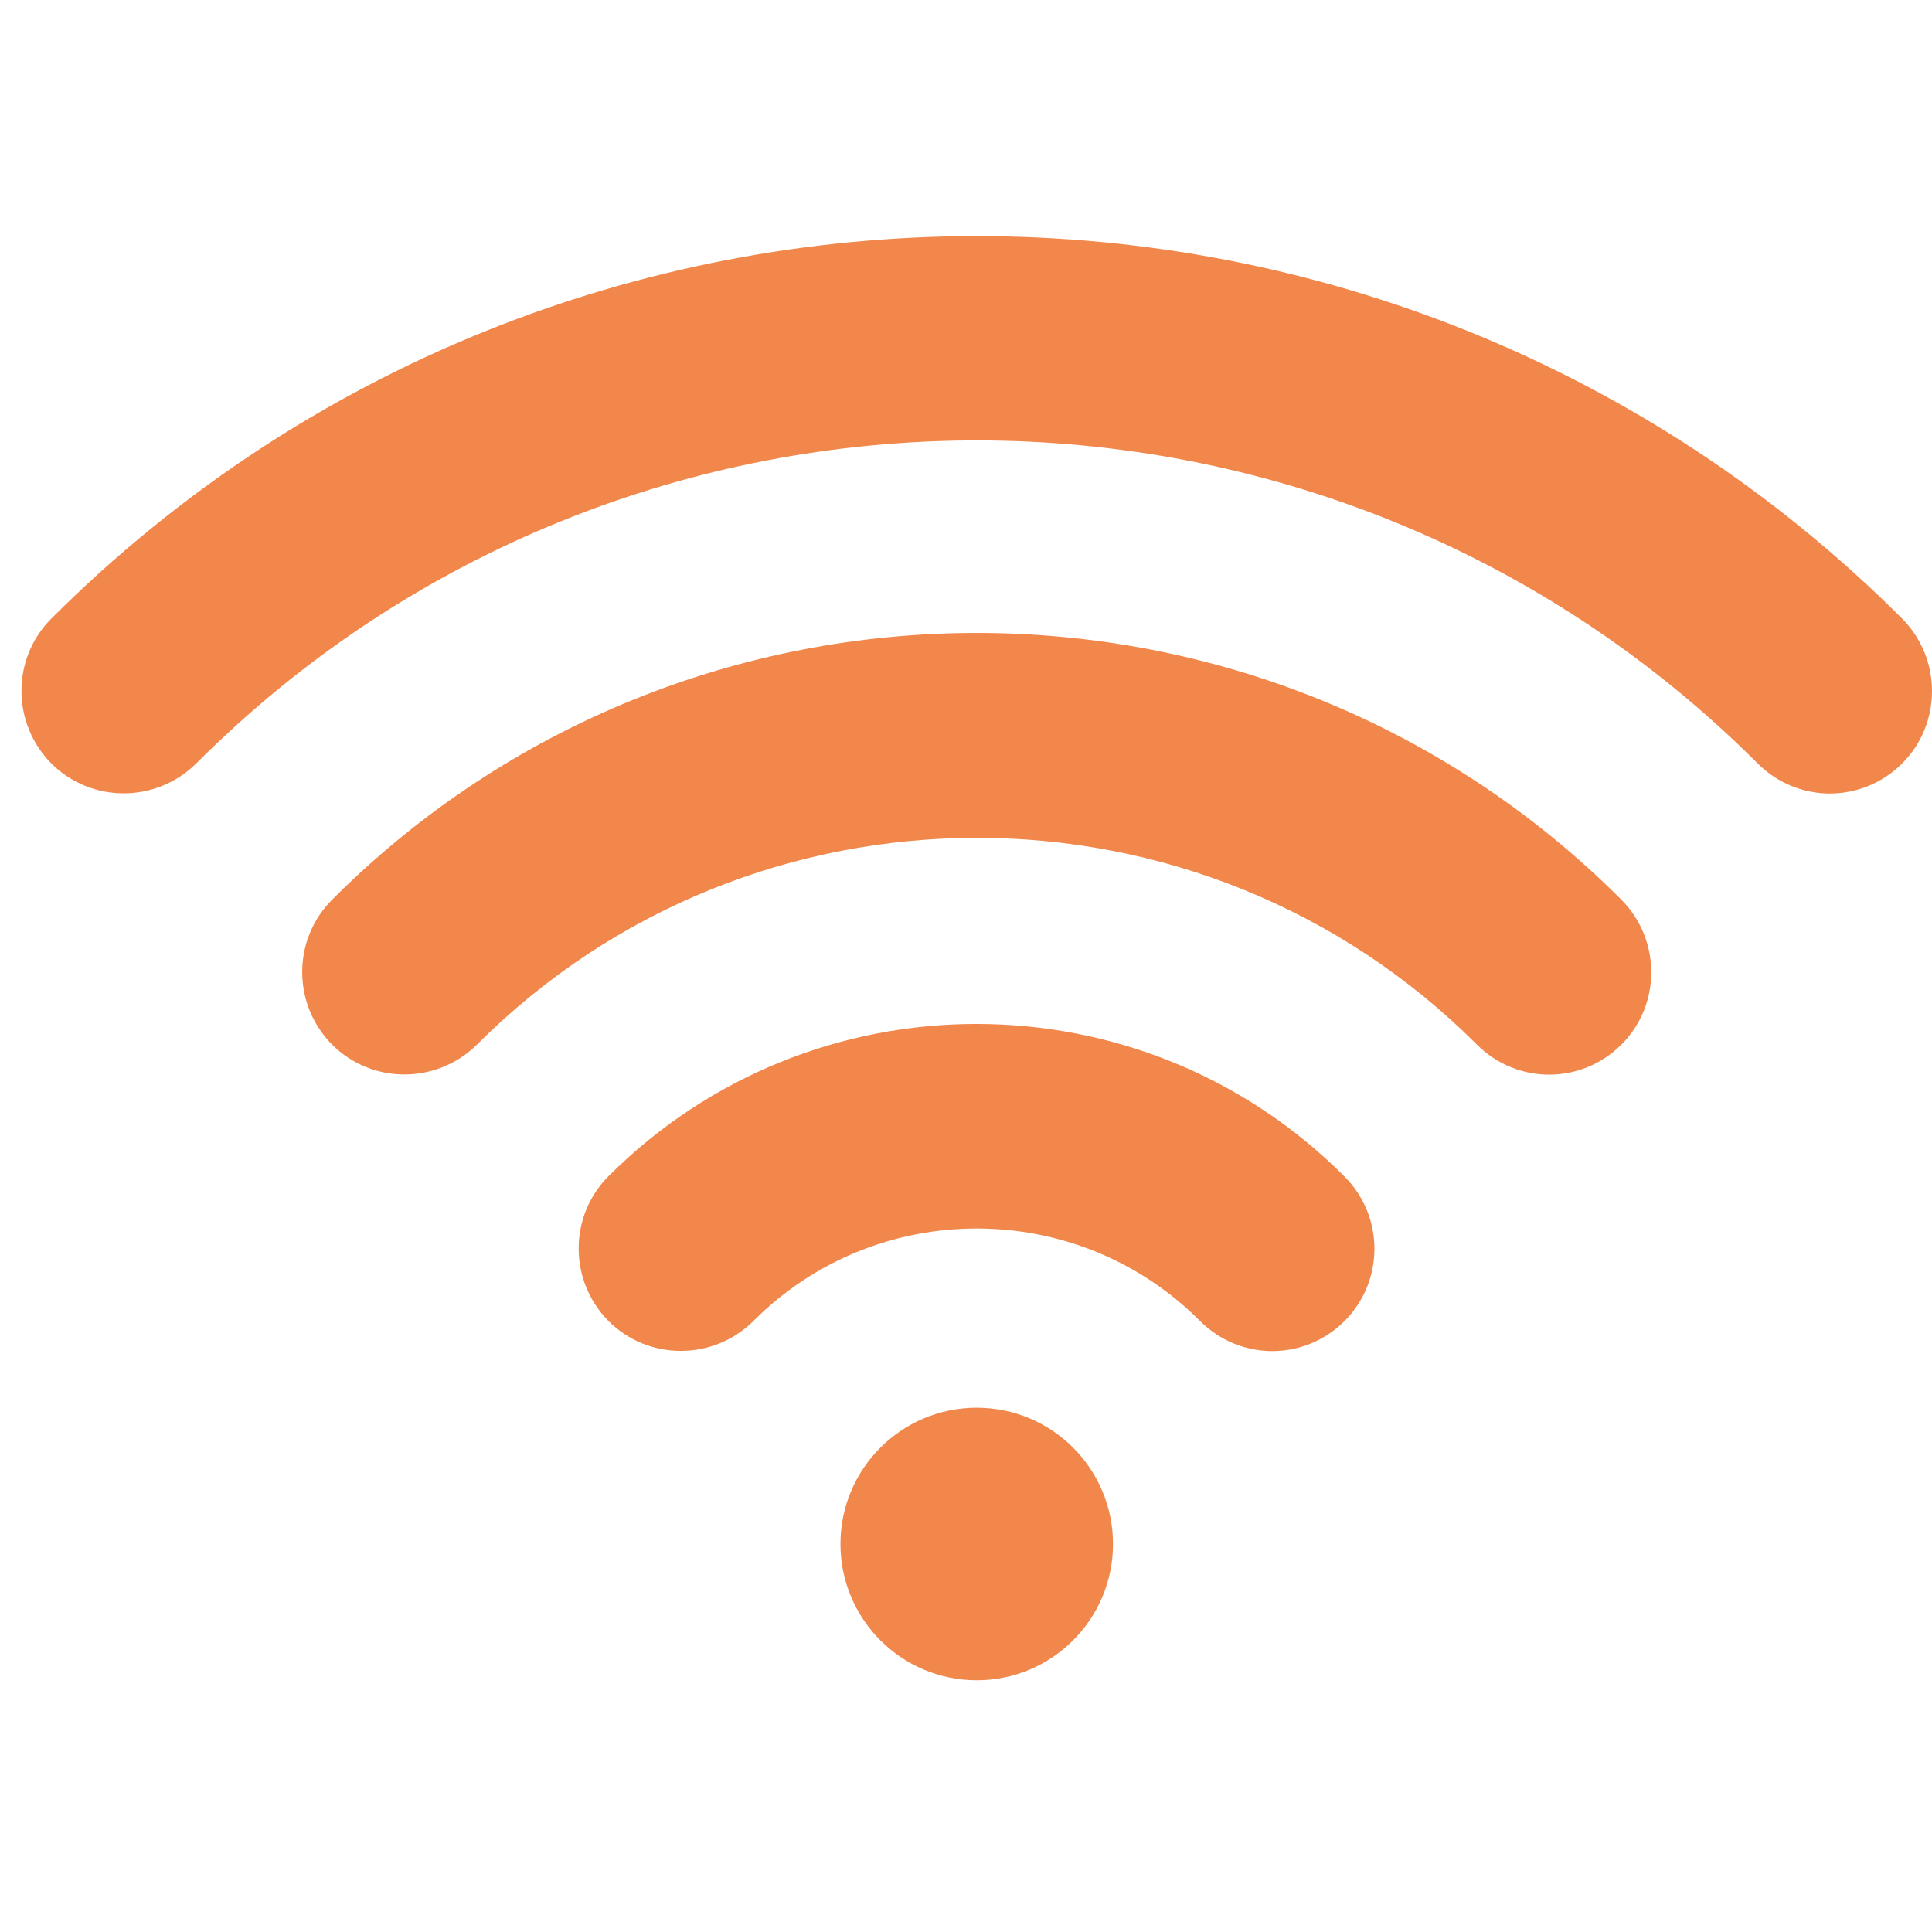
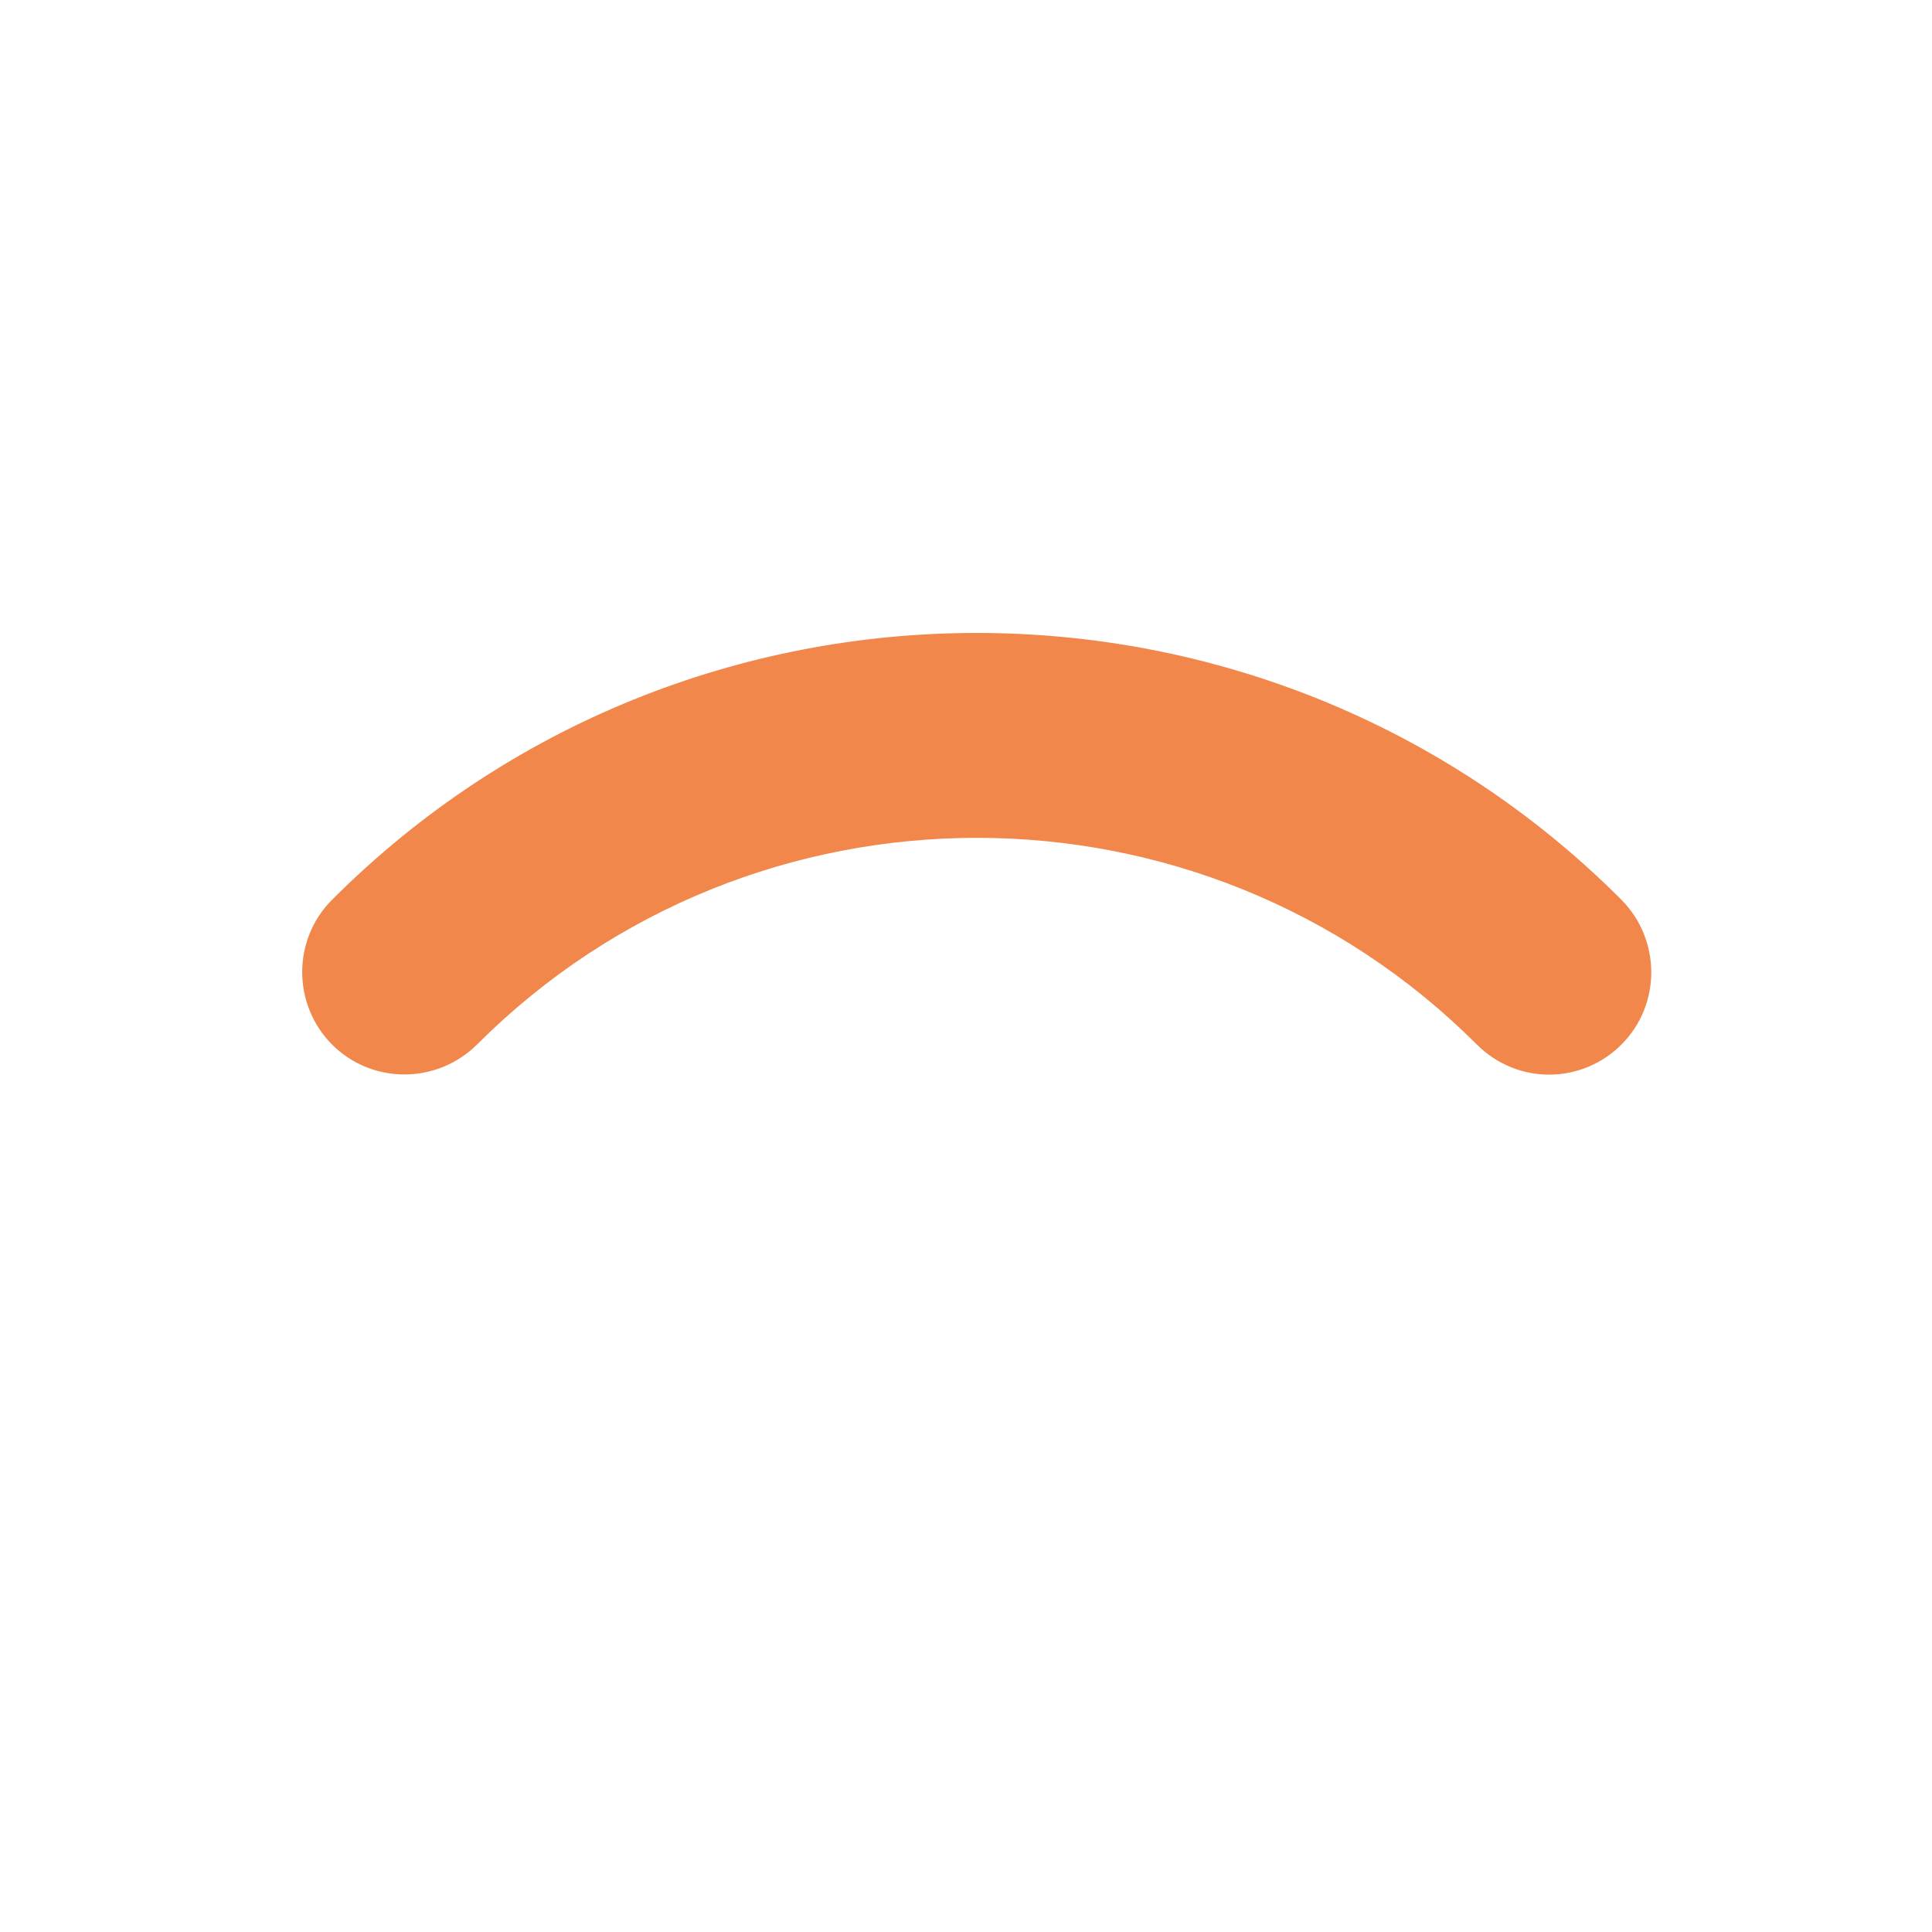
<svg xmlns="http://www.w3.org/2000/svg" width="90" height="90" viewBox="0 0 90 90" fill="none">
  <path d="M15.47 41.913C13.614 43.768 13.614 46.787 15.47 48.661C17.325 50.516 20.344 50.516 22.218 48.661C35.059 35.819 55.959 35.819 68.8 48.661C69.728 49.588 70.947 50.061 72.165 50.061C73.384 50.061 74.603 49.588 75.531 48.661C77.386 46.806 77.386 43.786 75.531 41.913C58.978 25.342 32.022 25.342 15.47 41.913Z" fill="#F2874B" />
-   <path d="M28.348 54.791C26.492 56.646 26.492 59.665 28.348 61.539C30.203 63.394 33.222 63.394 35.096 61.539C40.825 55.791 50.175 55.791 55.904 61.539C56.832 62.466 58.051 62.939 59.269 62.939C60.488 62.939 61.707 62.466 62.634 61.539C64.49 59.683 64.49 56.664 62.634 54.809C53.194 45.332 37.806 45.332 28.348 54.791Z" fill="#F2874B" />
-   <path d="M45.5 78.273C49.006 78.273 51.848 75.431 51.848 71.925C51.848 68.419 49.006 65.577 45.5 65.577C41.995 65.577 39.152 68.419 39.152 71.925C39.152 75.431 41.995 78.273 45.5 78.273Z" fill="#F2874B" />
-   <path d="M88.609 28.816C64.835 5.061 26.165 5.061 2.391 28.816C0.536 30.672 0.536 33.691 2.391 35.565C4.247 37.42 7.266 37.42 9.14 35.565C29.184 15.502 61.816 15.502 81.879 35.565C82.806 36.492 84.025 36.965 85.243 36.965C86.462 36.965 87.681 36.492 88.609 35.565C90.464 33.709 90.464 30.69 88.609 28.816Z" fill="#F2874B" />
</svg>